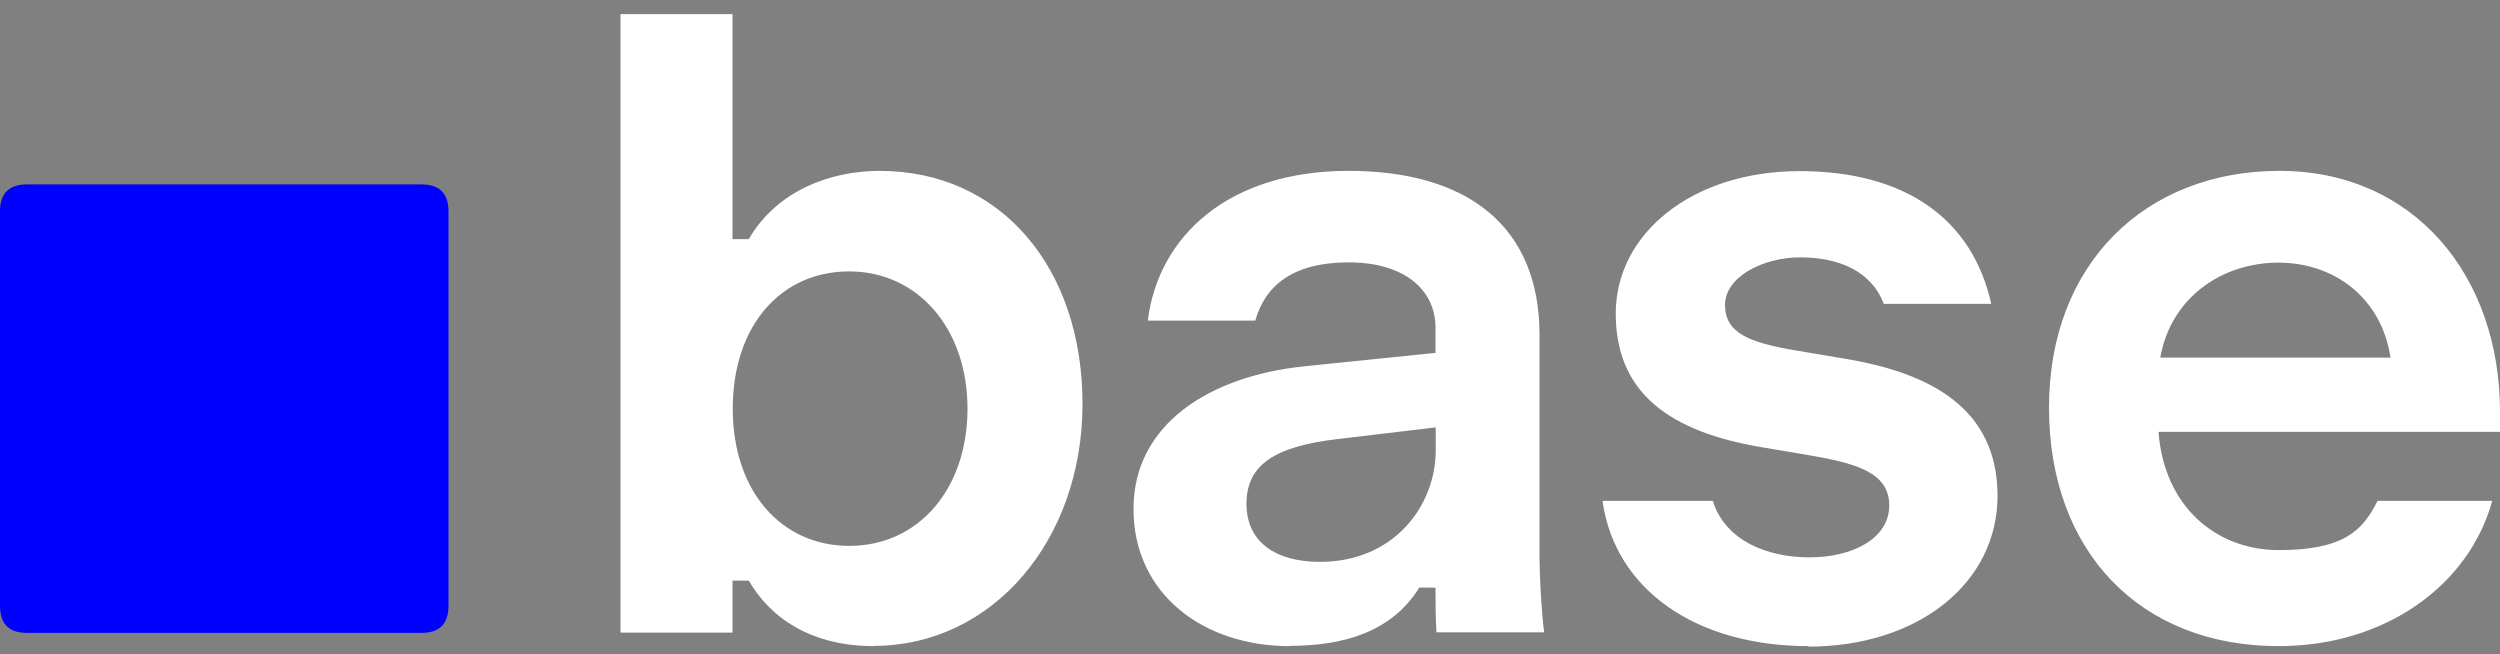
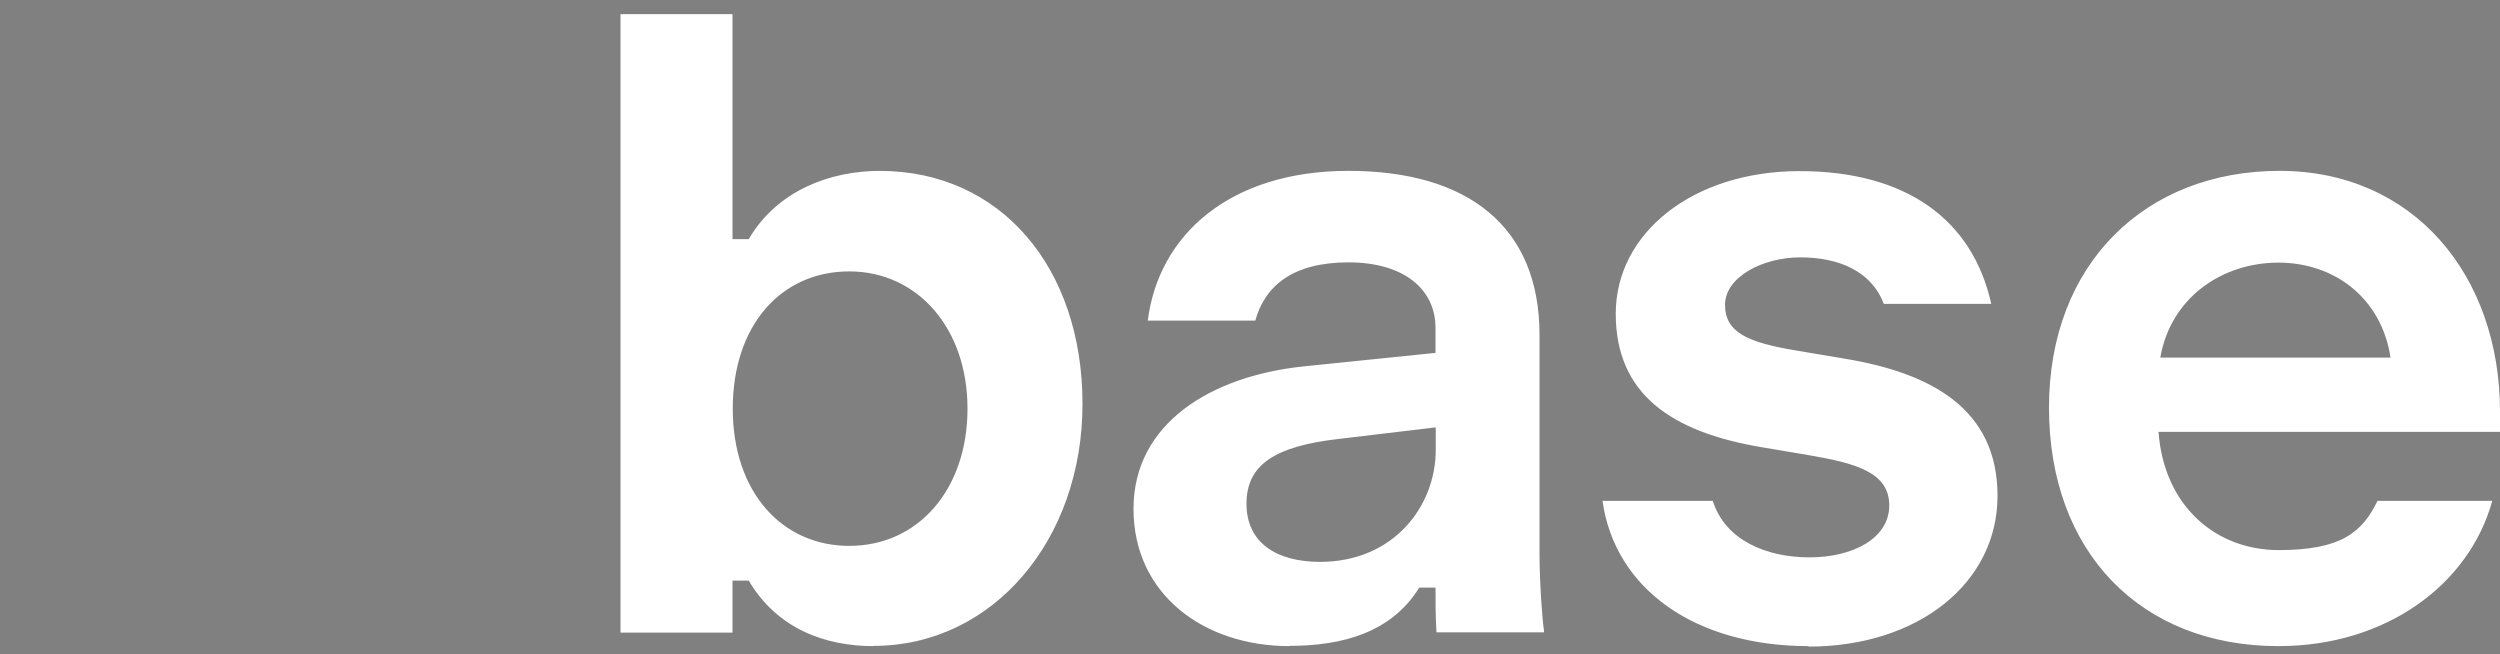
<svg xmlns="http://www.w3.org/2000/svg" width="107" height="28" viewBox="0 0 107 28" fill="none">
  <rect x="0" y="0" width="107" height="28" fill="#808080" stroke="none" />
  <g clip-path="url(#clip0_2352_39822)">
    <path d="M37.386 27.654C35.277 27.654 33.244 26.883 32.046 24.85H31.351V27.075H26.558V0.604H31.351V10.235H32.046C33.277 8.126 35.577 7.314 37.653 7.314C42.832 7.314 46.331 11.455 46.331 17.287C46.331 23.118 42.49 27.644 37.386 27.644V27.655V27.654ZM36.348 23.364C39.301 23.364 41.409 20.945 41.409 17.49C41.409 14.034 39.258 11.616 36.348 11.616C33.438 11.616 31.362 13.916 31.362 17.49C31.362 21.063 33.47 23.364 36.348 23.364ZM55.19 27.654C51.51 27.654 48.514 25.428 48.514 21.78C48.514 18.131 51.809 16.098 55.8 15.681L61.44 15.103V14.033C61.44 12.385 60.091 11.229 57.716 11.229C55.342 11.229 54.143 12.224 53.726 13.722H49.125C49.584 10.073 52.613 7.313 57.716 7.313C62.82 7.313 65.891 9.689 65.891 14.332V23.695C65.891 24.883 66.009 26.53 66.083 26.99V27.065H61.482C61.44 26.412 61.44 25.803 61.44 25.15H60.744C59.556 27.065 57.481 27.643 55.18 27.643L55.191 27.654H55.19ZM56.496 24.048C59.642 24.048 61.45 21.673 61.45 19.255V18.292L57.223 18.795C54.612 19.105 53.349 19.865 53.349 21.556C53.349 23.246 54.655 24.048 56.495 24.048H56.496ZM77.414 27.654C72.578 27.654 69.122 25.235 68.587 21.437H73.306C73.841 23.127 75.606 23.855 77.447 23.855C79.288 23.855 80.86 23.053 80.86 21.63C80.86 20.207 79.405 19.822 77.404 19.479L75.371 19.136C71.53 18.483 69.154 16.868 69.154 13.423C69.154 9.978 72.45 7.324 77.019 7.324C81.588 7.324 84.424 9.399 85.226 13.006H80.625C80.09 11.583 78.667 11.015 77.052 11.015C75.436 11.015 73.831 11.86 73.831 13.048C73.831 14.236 74.826 14.664 76.902 15.006L78.935 15.349C82.658 15.959 85.494 17.5 85.494 21.223C85.494 24.946 82.112 27.675 77.394 27.675L77.415 27.653L77.414 27.654ZM97.519 27.654C91.613 27.654 87.697 23.619 87.697 17.446C87.697 11.273 91.838 7.313 97.563 7.313C103.287 7.313 107.001 11.764 107.001 17.638V18.483H92.384C92.62 21.672 94.845 23.544 97.531 23.544C100.217 23.544 101.105 22.774 101.758 21.436H106.669C105.674 25.042 102.1 27.653 97.531 27.653H97.52L97.519 27.654ZM102.314 15.306C101.928 12.738 99.895 11.24 97.52 11.24C95.145 11.24 92.919 12.695 92.46 15.306H102.325H102.314H102.314Z" fill="white" />
-     <path d="M1.155 27.088C0.385 27.088 0 26.703 0 25.933V9.048C0 8.277 0.385 7.893 1.155 7.893H18.04C18.81 7.893 19.195 8.278 19.195 9.048V25.932C19.195 26.703 18.809 27.087 18.04 27.087H1.155V27.088Z" fill="#0000FF" />
  </g>
  <defs>
    <clipPath id="clip0_2352_39822">
      <rect width="107" height="27.071" fill="white" transform="translate(0 0.604)" />
    </clipPath>
  </defs>
</svg>